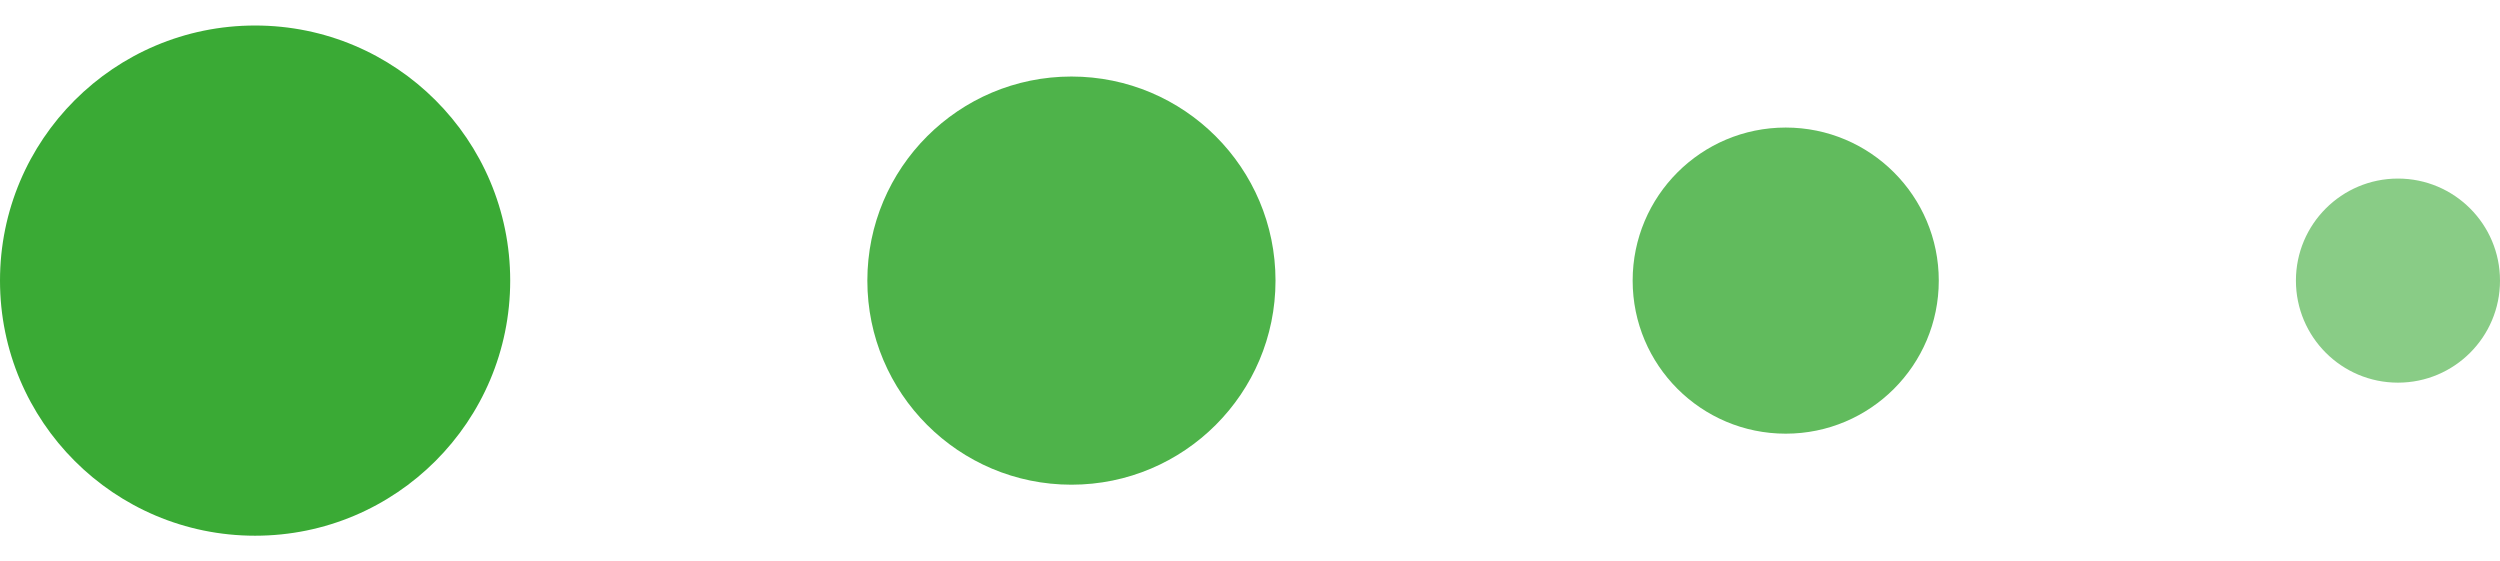
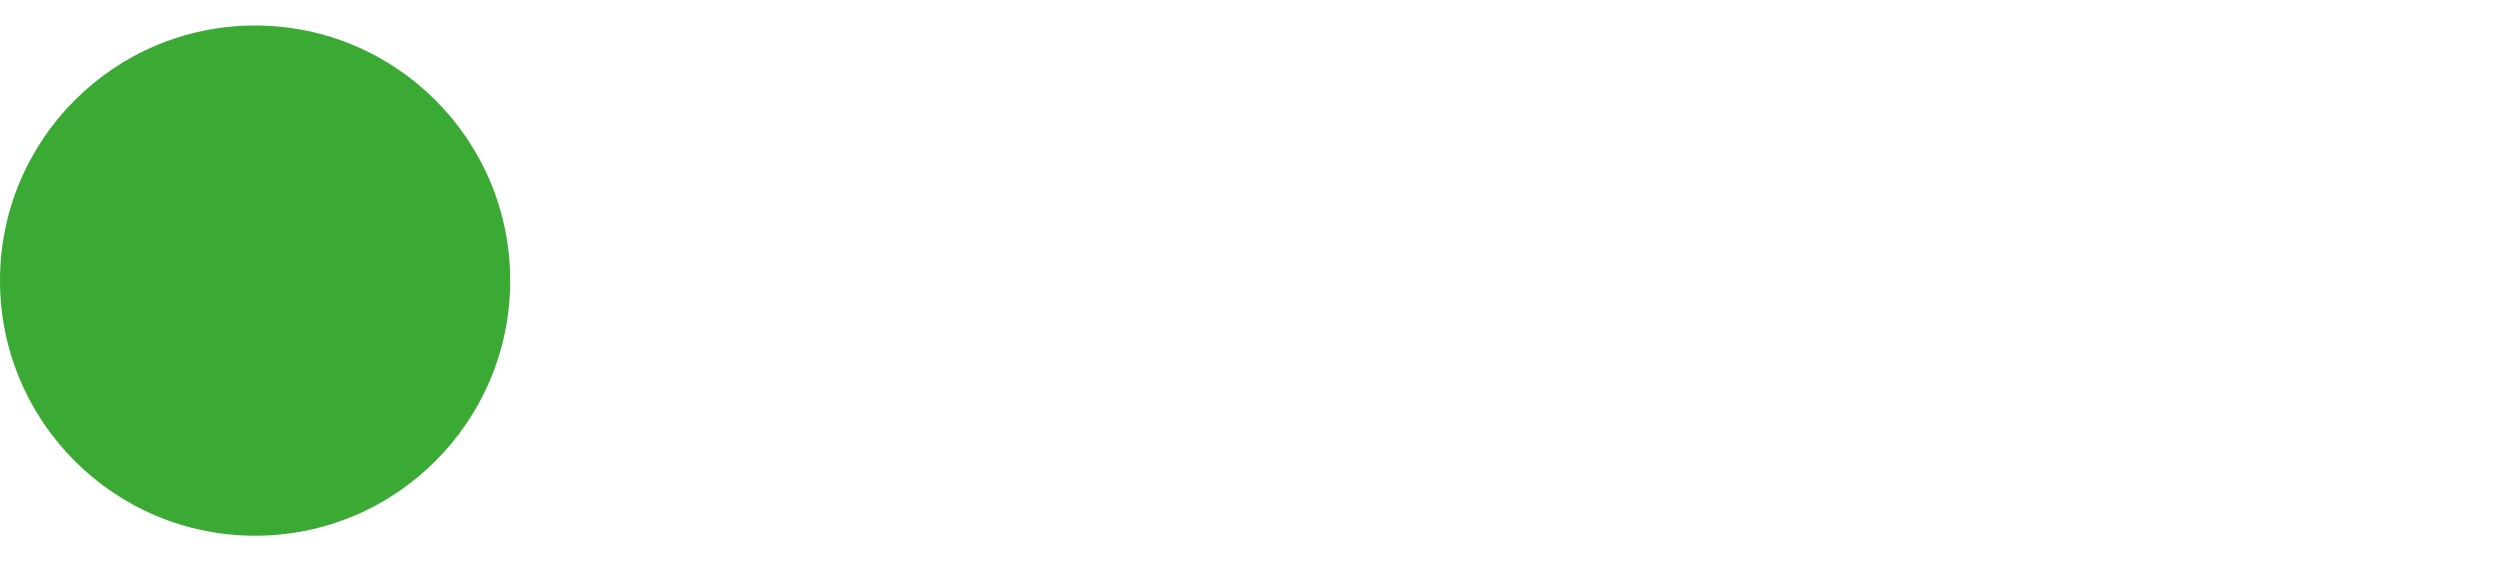
<svg xmlns="http://www.w3.org/2000/svg" width="49" height="11" viewBox="0 0 49 11" fill="none">
  <circle cx="5" cy="5.5" r="5" fill="#3AAA35" />
-   <circle cx="21" cy="5.5" r="4" fill="#4EB34A" />
-   <circle cx="35" cy="5.5" r="3" fill="#61BB5D" />
-   <circle cx="47" cy="5.5" r="2" fill="#89CC86" />
</svg>